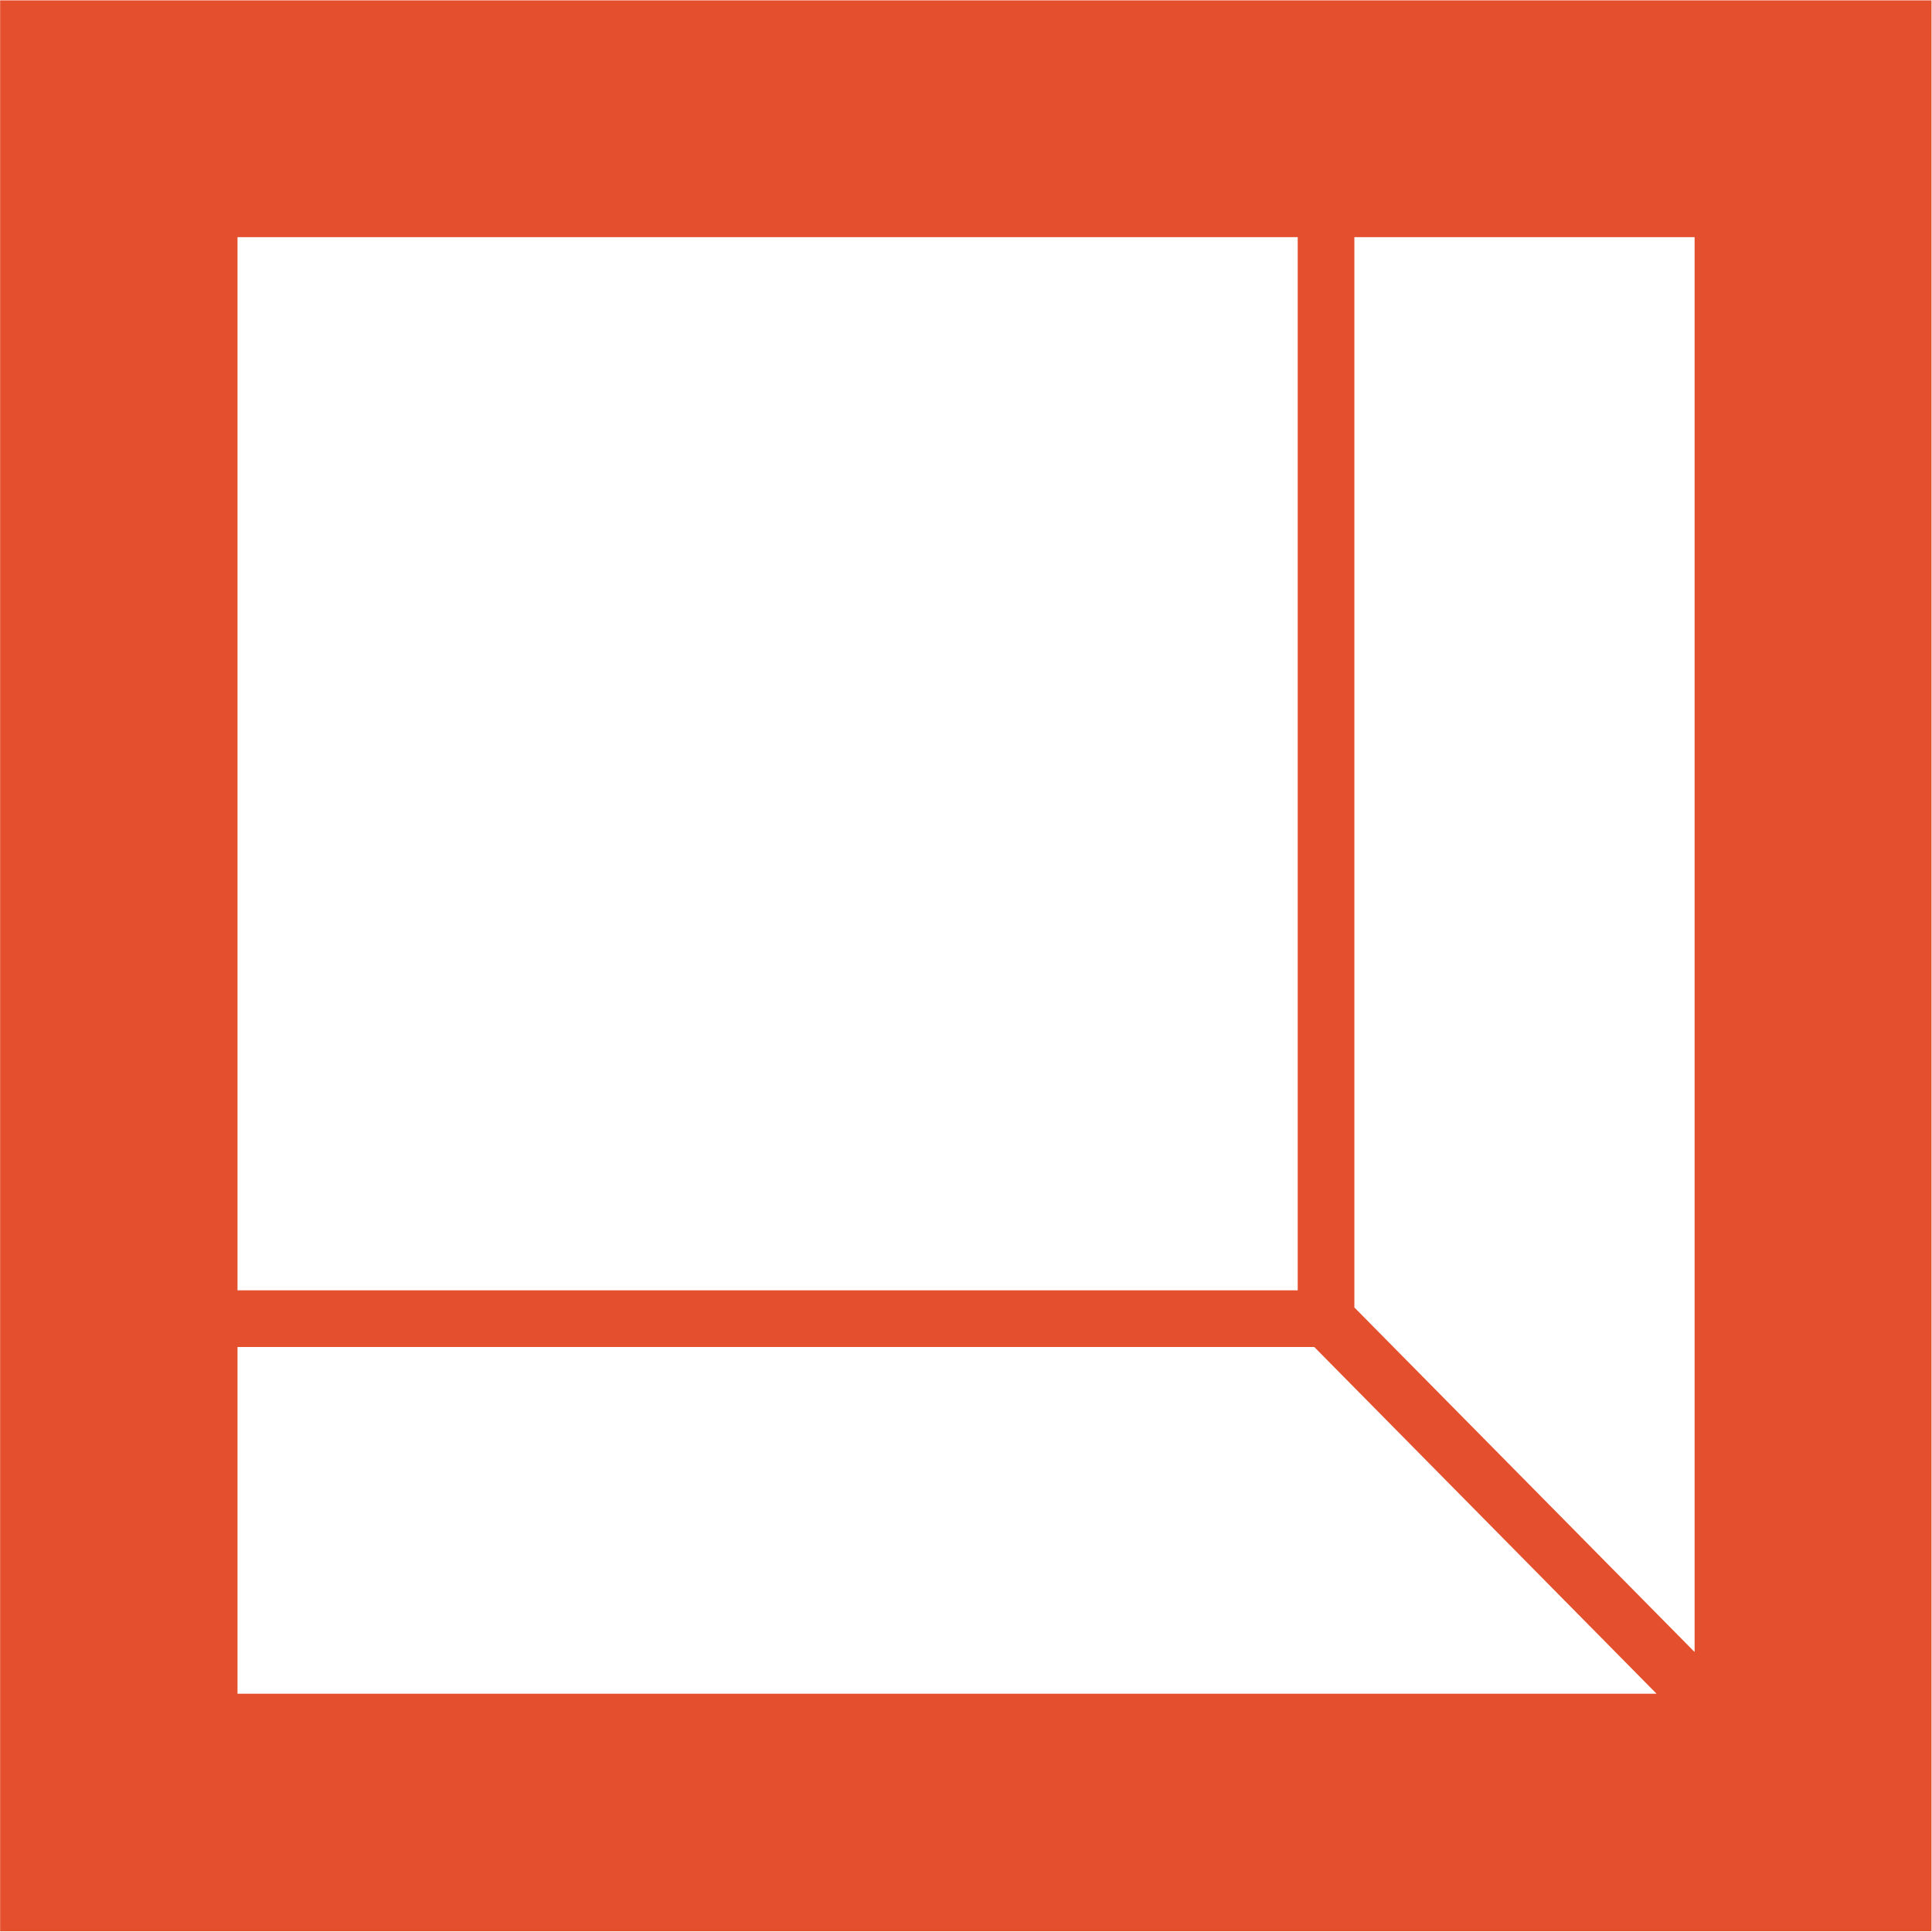
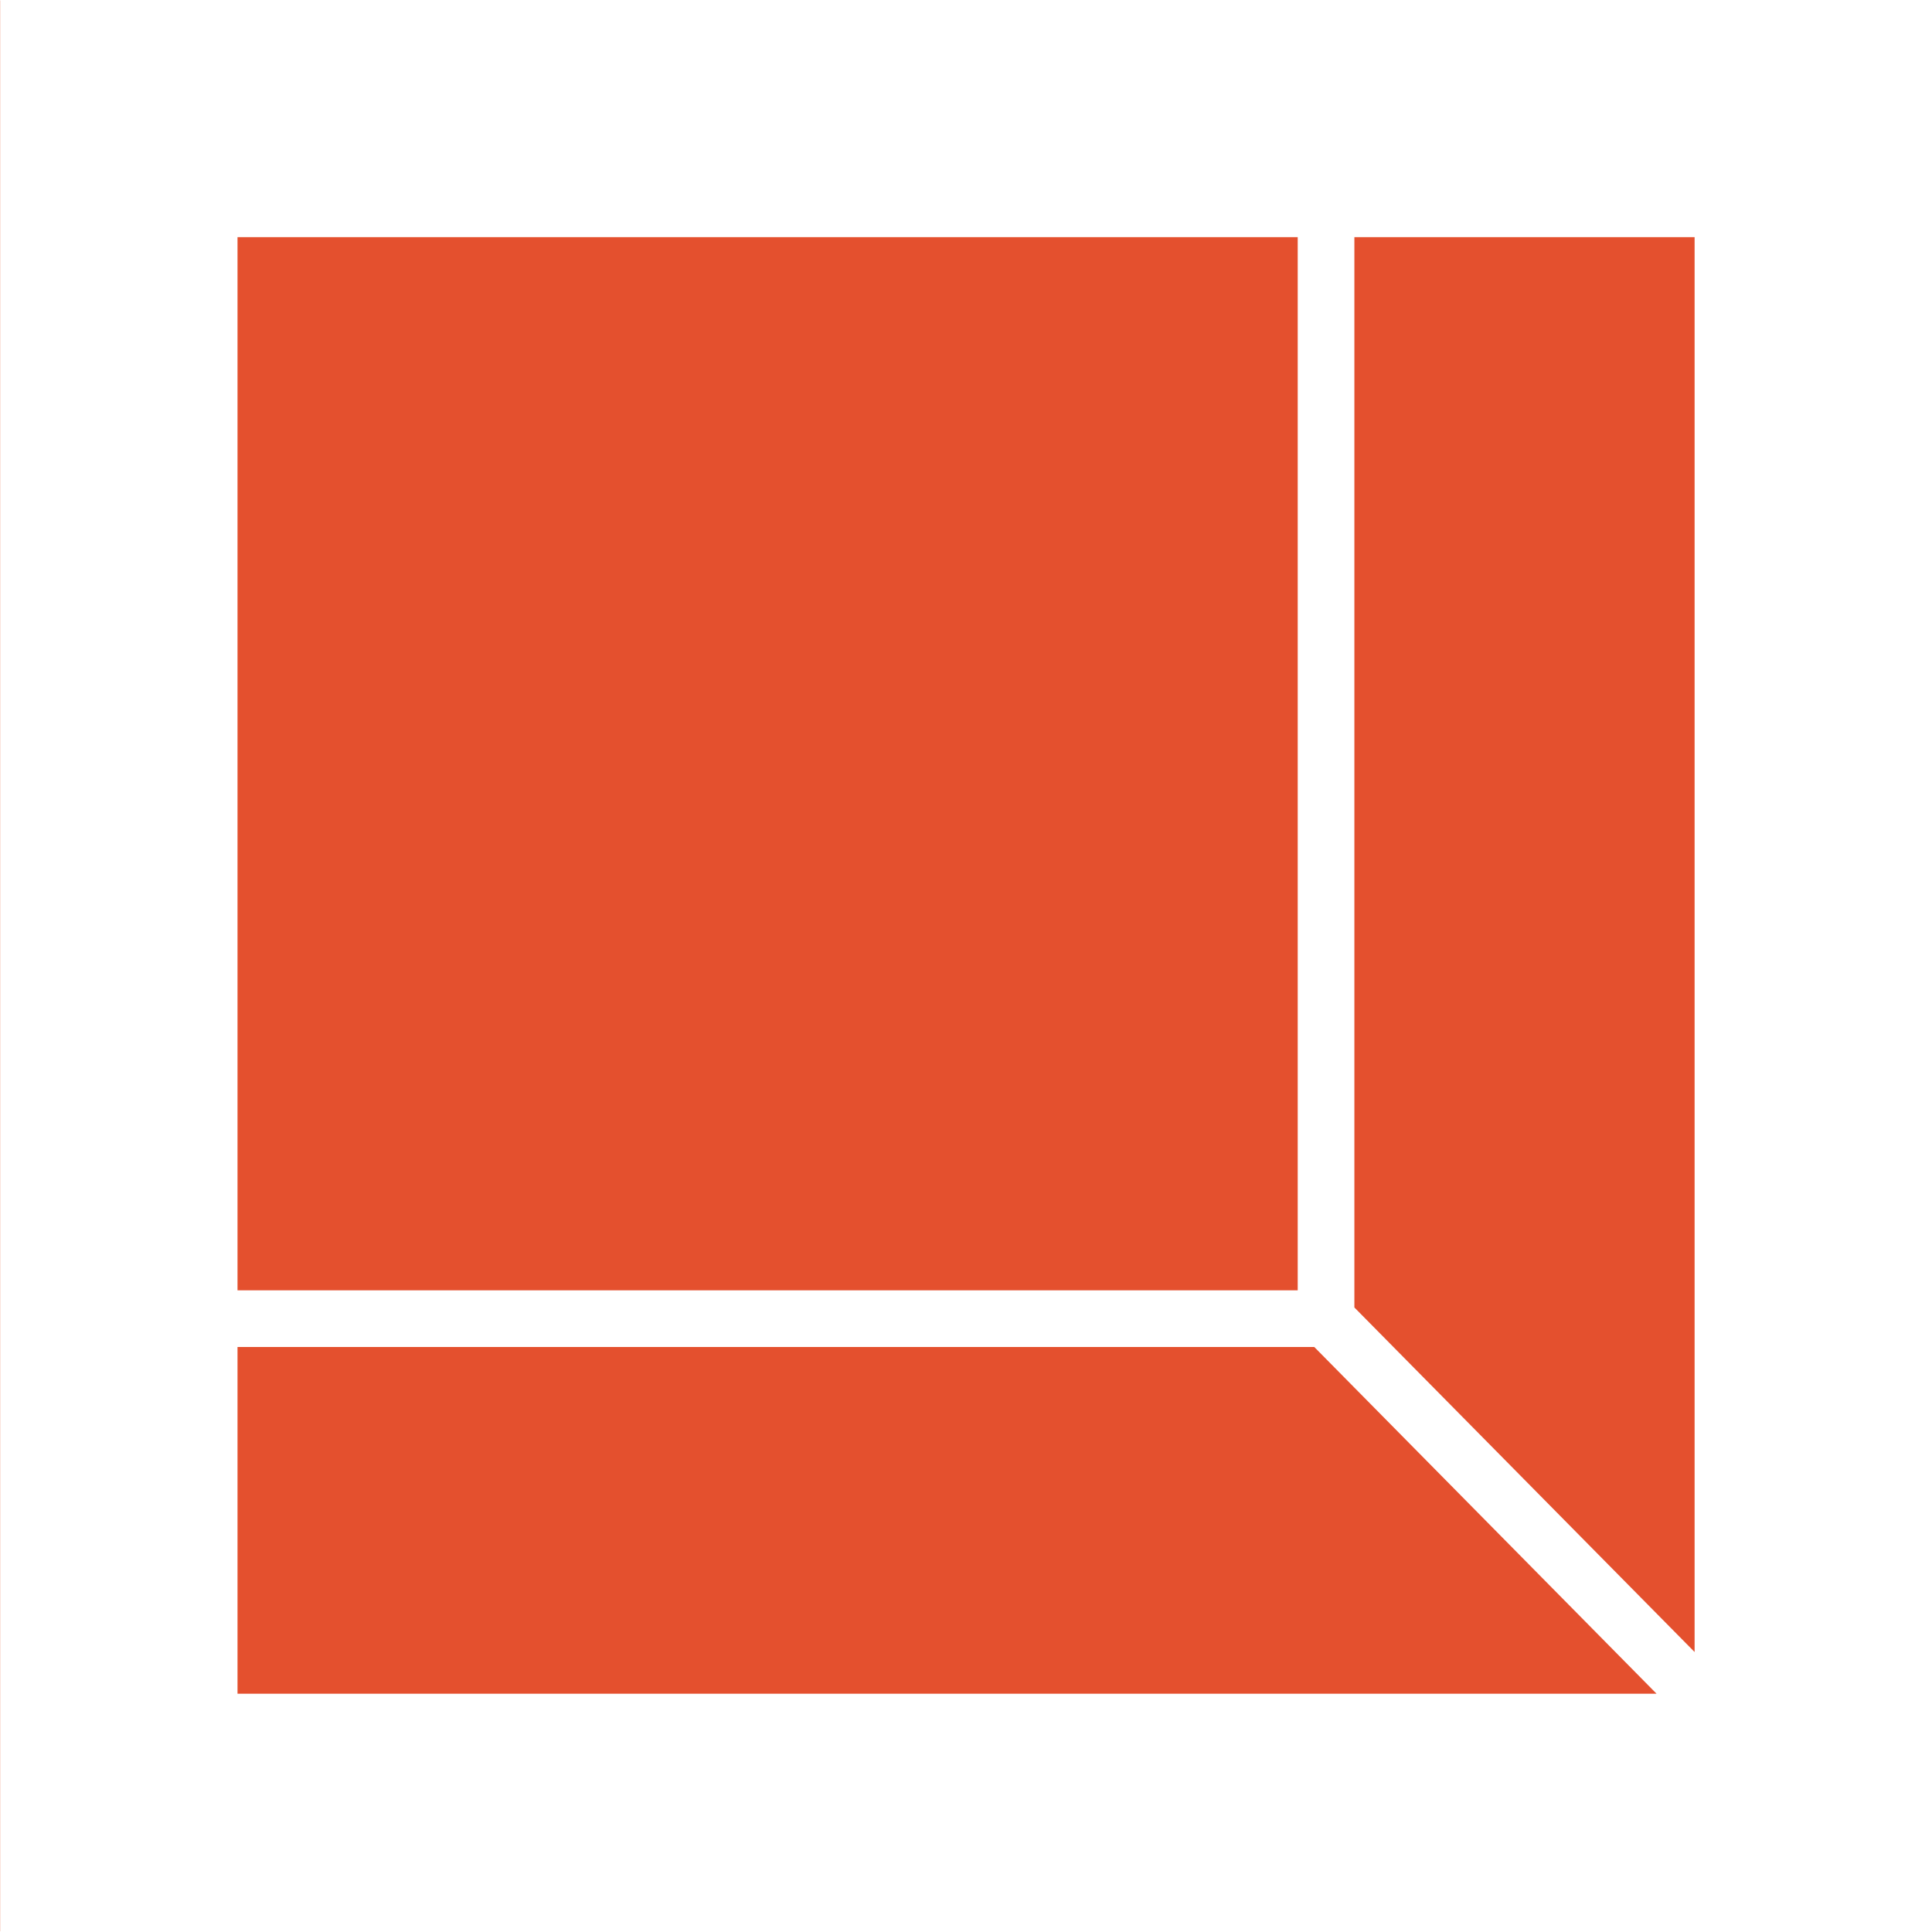
<svg xmlns="http://www.w3.org/2000/svg" version="1.2" viewBox="0 0 1565 1565" width="1565" height="1565">
  <title>rexford-svg</title>
  <style>
		.s0 { fill: #e4502e } 
	</style>
-   <path id="Layer" fill-rule="evenodd" class="s0" d="m0.1 0.3h1564.5v1564.1h-1564.5zm1372.6 191.8h-275.6v867l275.6 279.1zm-1180.3 853.1h858.8v-853.1h-858.8zm0 326.8h1149.5l-277.3-280.9h-872.2z" />
+   <path id="Layer" fill-rule="evenodd" class="s0" d="m0.1 0.3v1564.1h-1564.5zm1372.6 191.8h-275.6v867l275.6 279.1zm-1180.3 853.1h858.8v-853.1h-858.8zm0 326.8h1149.5l-277.3-280.9h-872.2z" />
</svg>